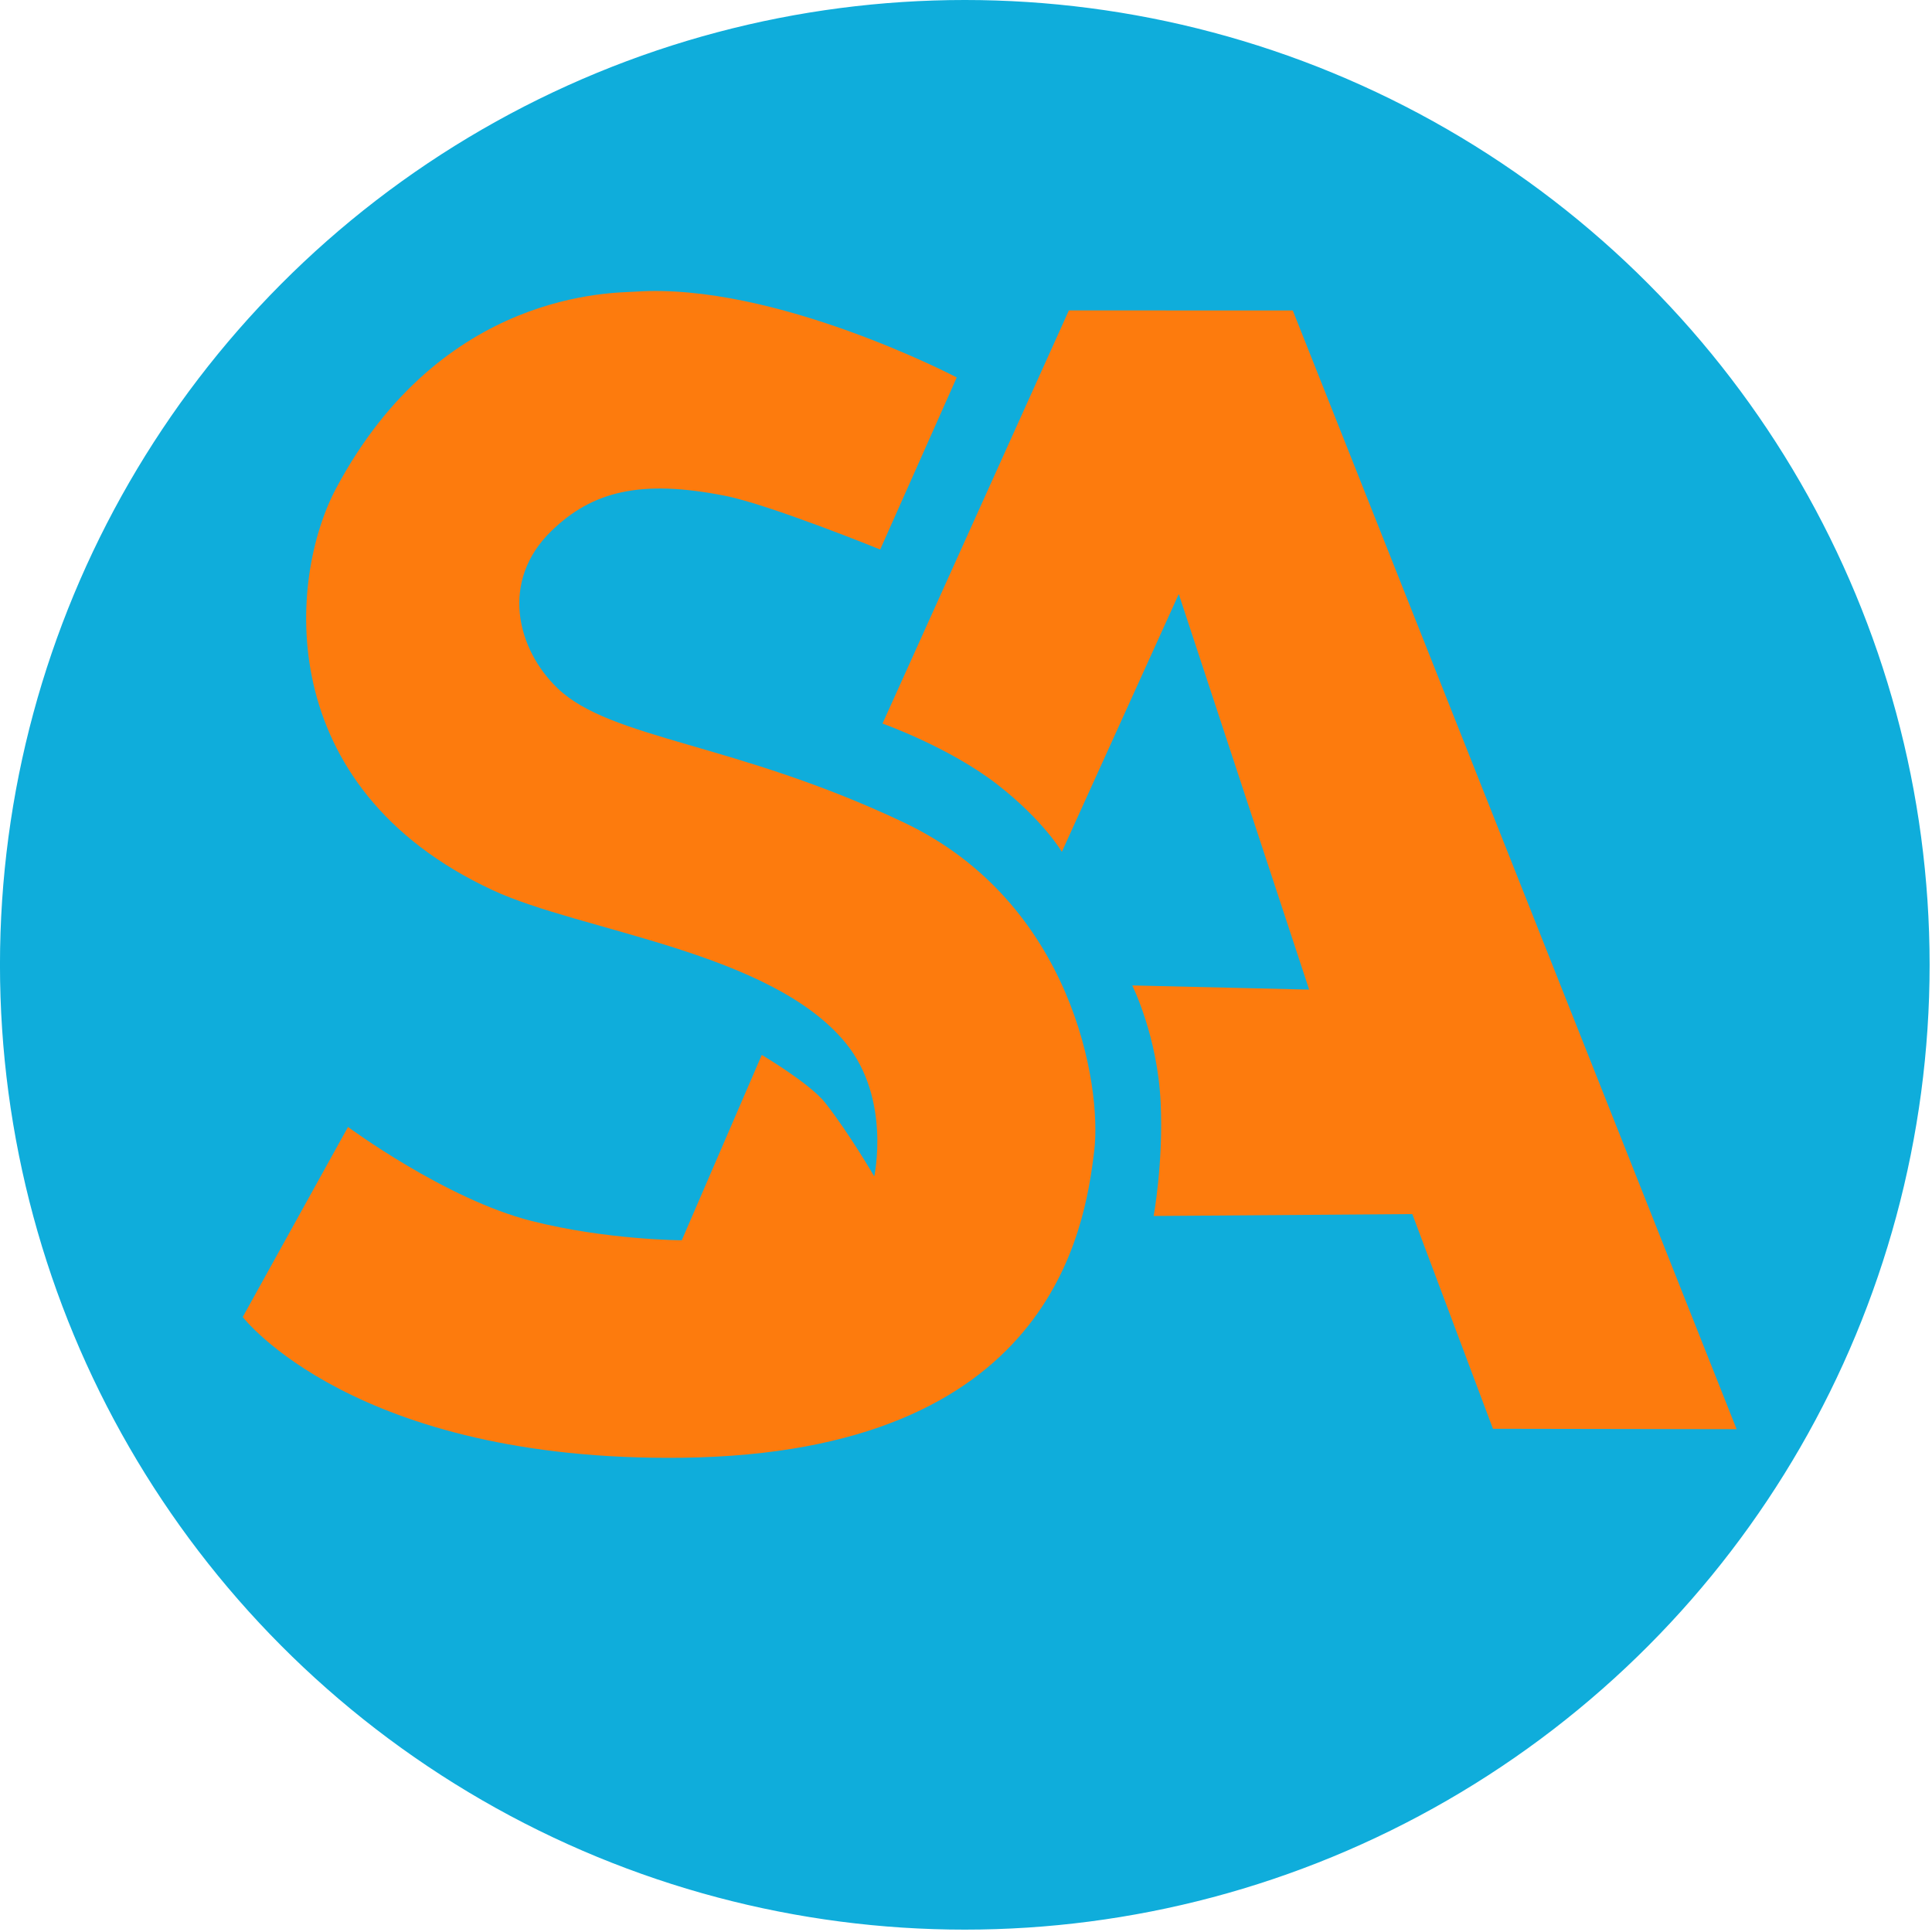
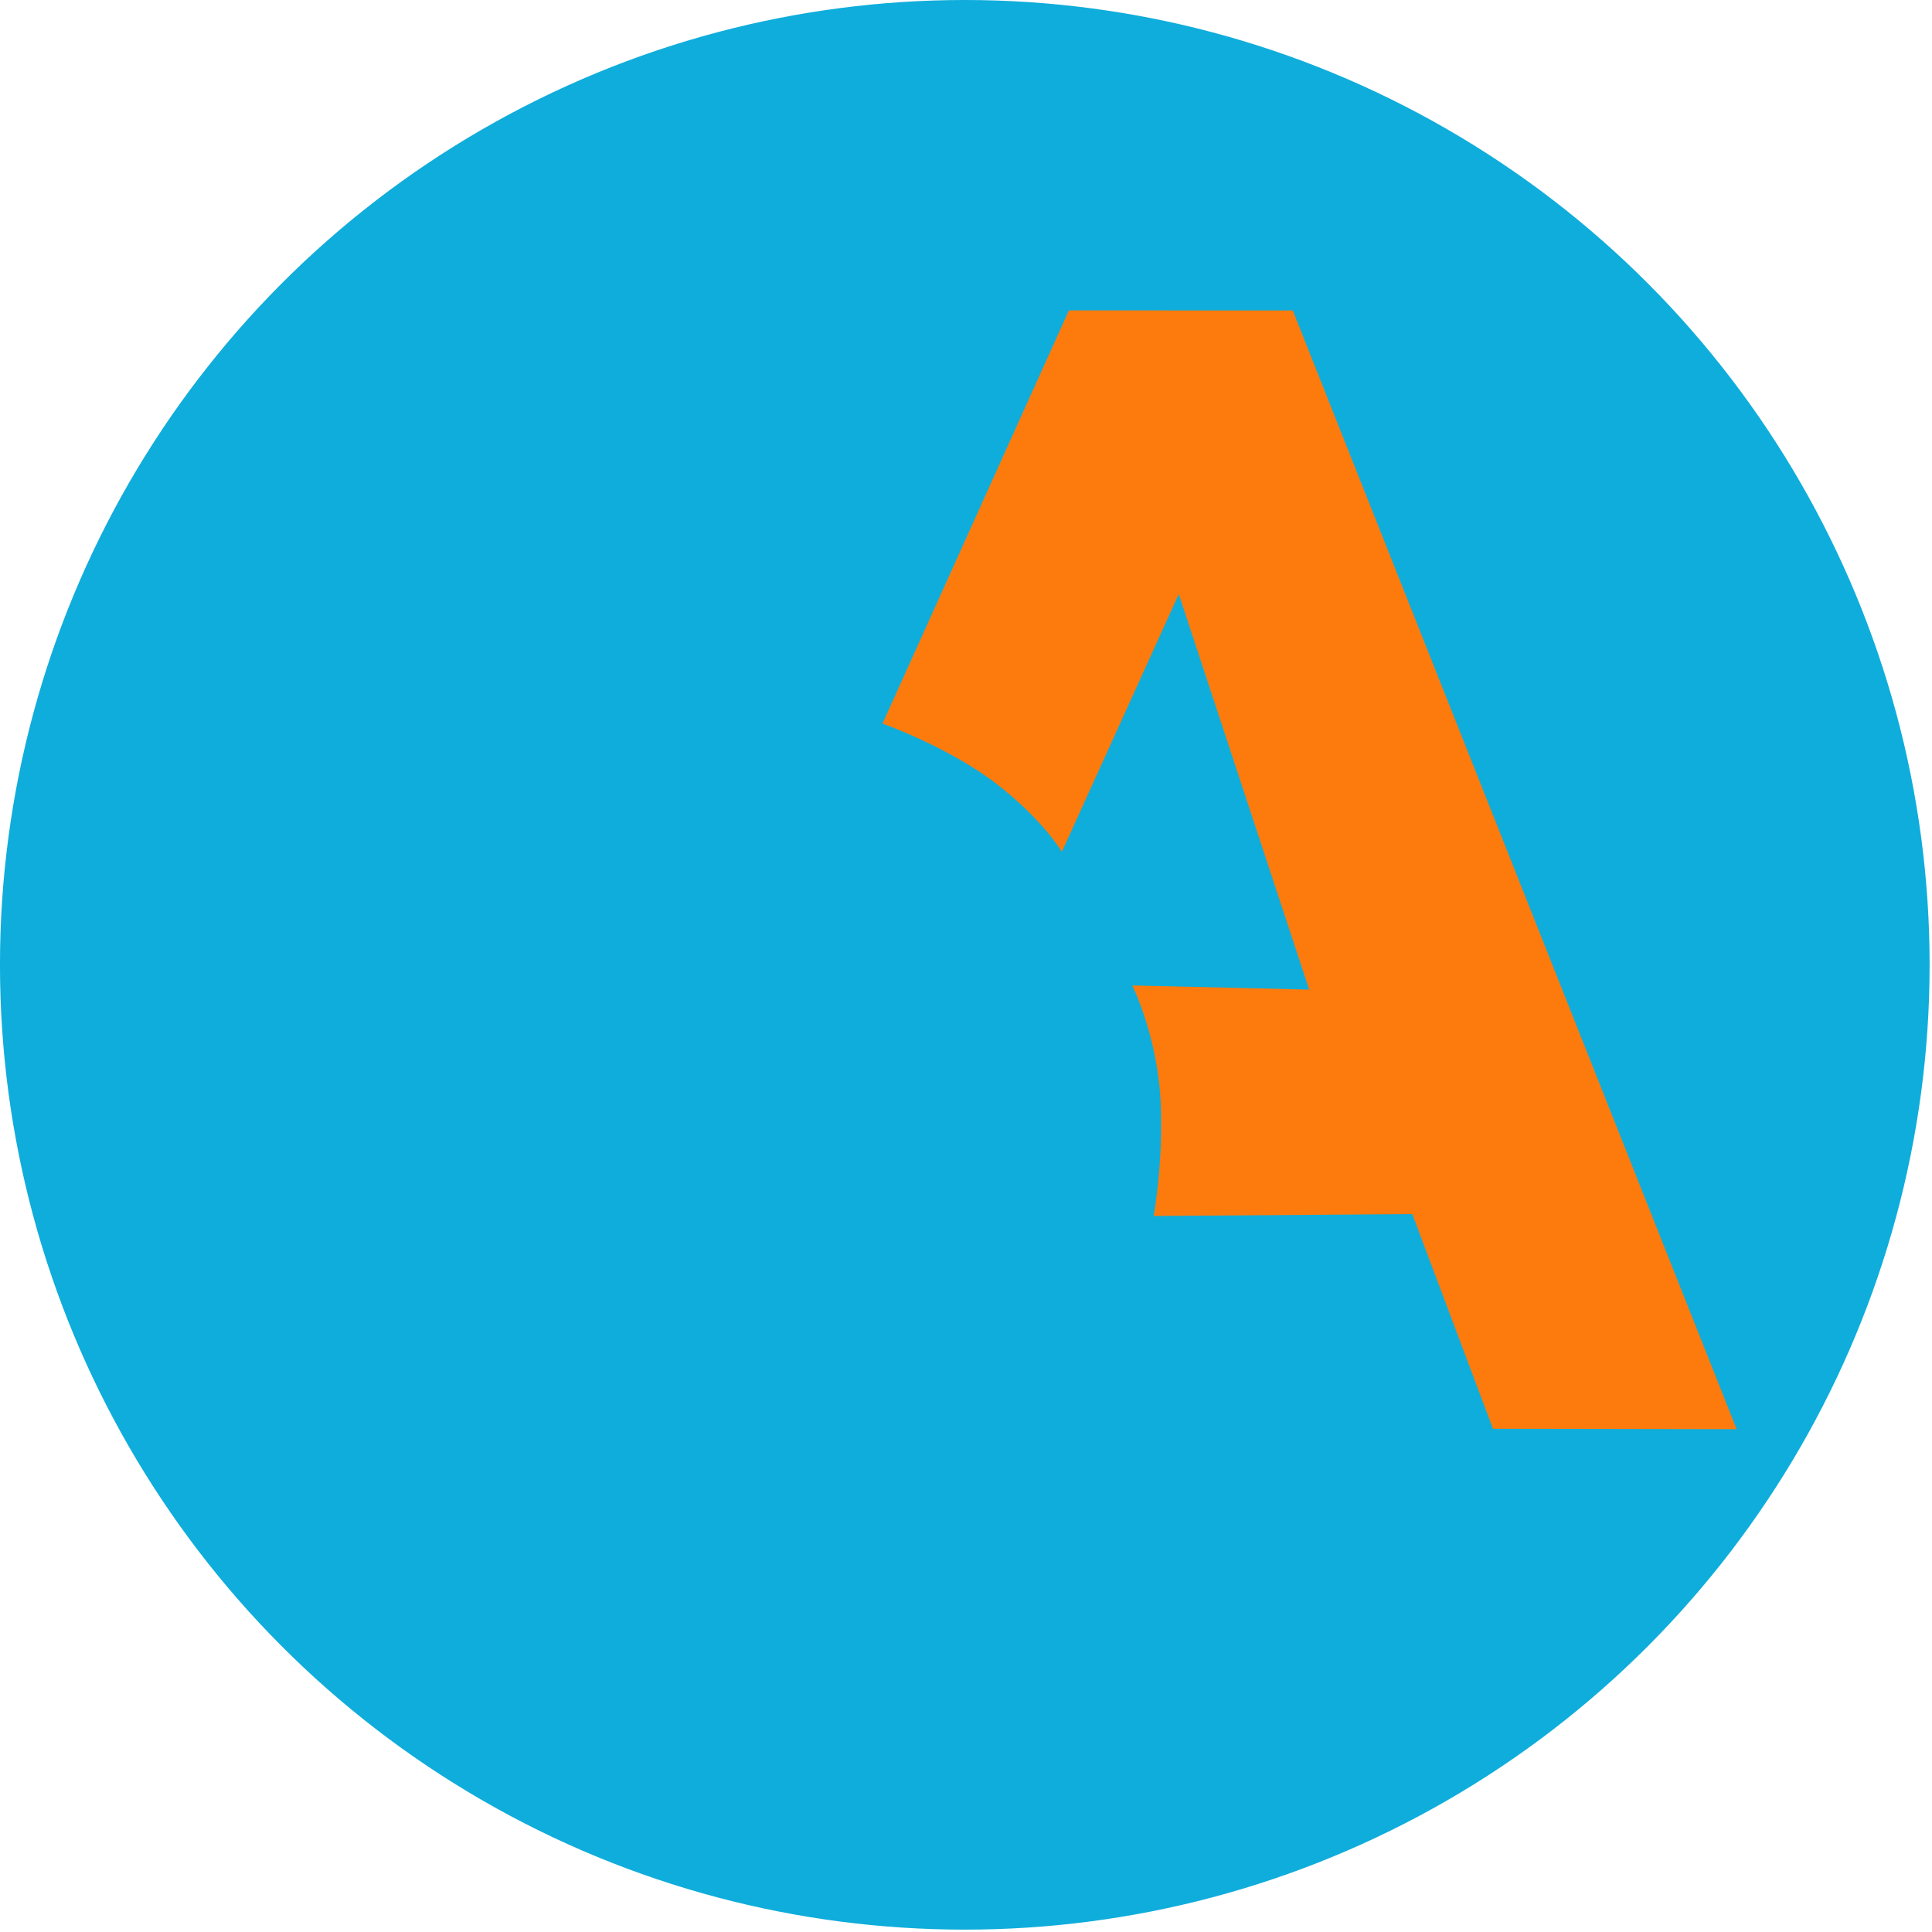
<svg xmlns="http://www.w3.org/2000/svg" width="100%" height="100%" viewBox="0 0 603 603" version="1.1" xml:space="preserve" style="fill-rule:evenodd;clip-rule:evenodd;stroke-linecap:round;stroke-linejoin:round;stroke-miterlimit:1.5;">
  <g transform="matrix(1,0,0,1,-1234.97,-543.486)">
    <g transform="matrix(1,0,0,1,-28.676,-17.85)">
      <circle cx="1564.77" cy="862.467" r="300.631" style="fill:rgb(15,173,219);stroke:rgb(15,173,219);stroke-width:1px;" />
    </g>
    <g id="SA">
      <path d="M1510.41,769.322L1568.58,640.371L1638.46,640.382L1776.99,989.557L1700.94,989.425L1675.77,922.42L1595.03,923.01C1595.03,923.01 1598.09,906.536 1597.23,887.725C1596.29,866.879 1588.35,851.053 1588.35,851.053L1643.57,852.354L1602.88,728.899L1566.39,809.351C1566.39,809.351 1560.61,799.502 1546.29,788.365C1531.32,776.715 1510.41,769.322 1510.41,769.322Z" style="fill:rgb(253,123,13);" />
      <g transform="matrix(1,0,0,1,0,1)">
-         <path d="M1509.69,713.992L1533.58,660.291C1533.58,660.291 1476.81,630.524 1433.21,633.519C1426.61,633.973 1372.96,632.884 1339.9,694.853C1324.91,722.941 1319.75,788.153 1388.65,820.28C1416.36,833.203 1475.58,839.425 1498.95,868.065C1513.13,885.453 1507.83,909.656 1507.83,909.656C1507.83,909.656 1500.1,896.321 1492.56,886.725C1487.79,880.637 1472.73,871.741 1472.73,871.741L1447.76,929.591C1447.76,929.591 1424.31,929.516 1400.84,923.56C1374,916.748 1343.59,894.224 1343.59,894.224L1310.73,953.535C1310.73,953.535 1345.39,998.739 1447.87,997.467C1563.06,996.037 1573.51,926.32 1576.49,901.707C1578.97,881.203 1569.59,824.119 1517.1,799.204C1464.36,774.164 1425.6,773.29 1408.97,757.28C1396.29,745.082 1390.92,723.838 1407.11,708.163C1419.75,695.925 1434.75,691.966 1461.35,697.247C1475.22,700.002 1509.69,713.992 1509.69,713.992Z" style="fill:rgb(253,123,13);" />
-       </g>
+         </g>
    </g>
  </g>
</svg>